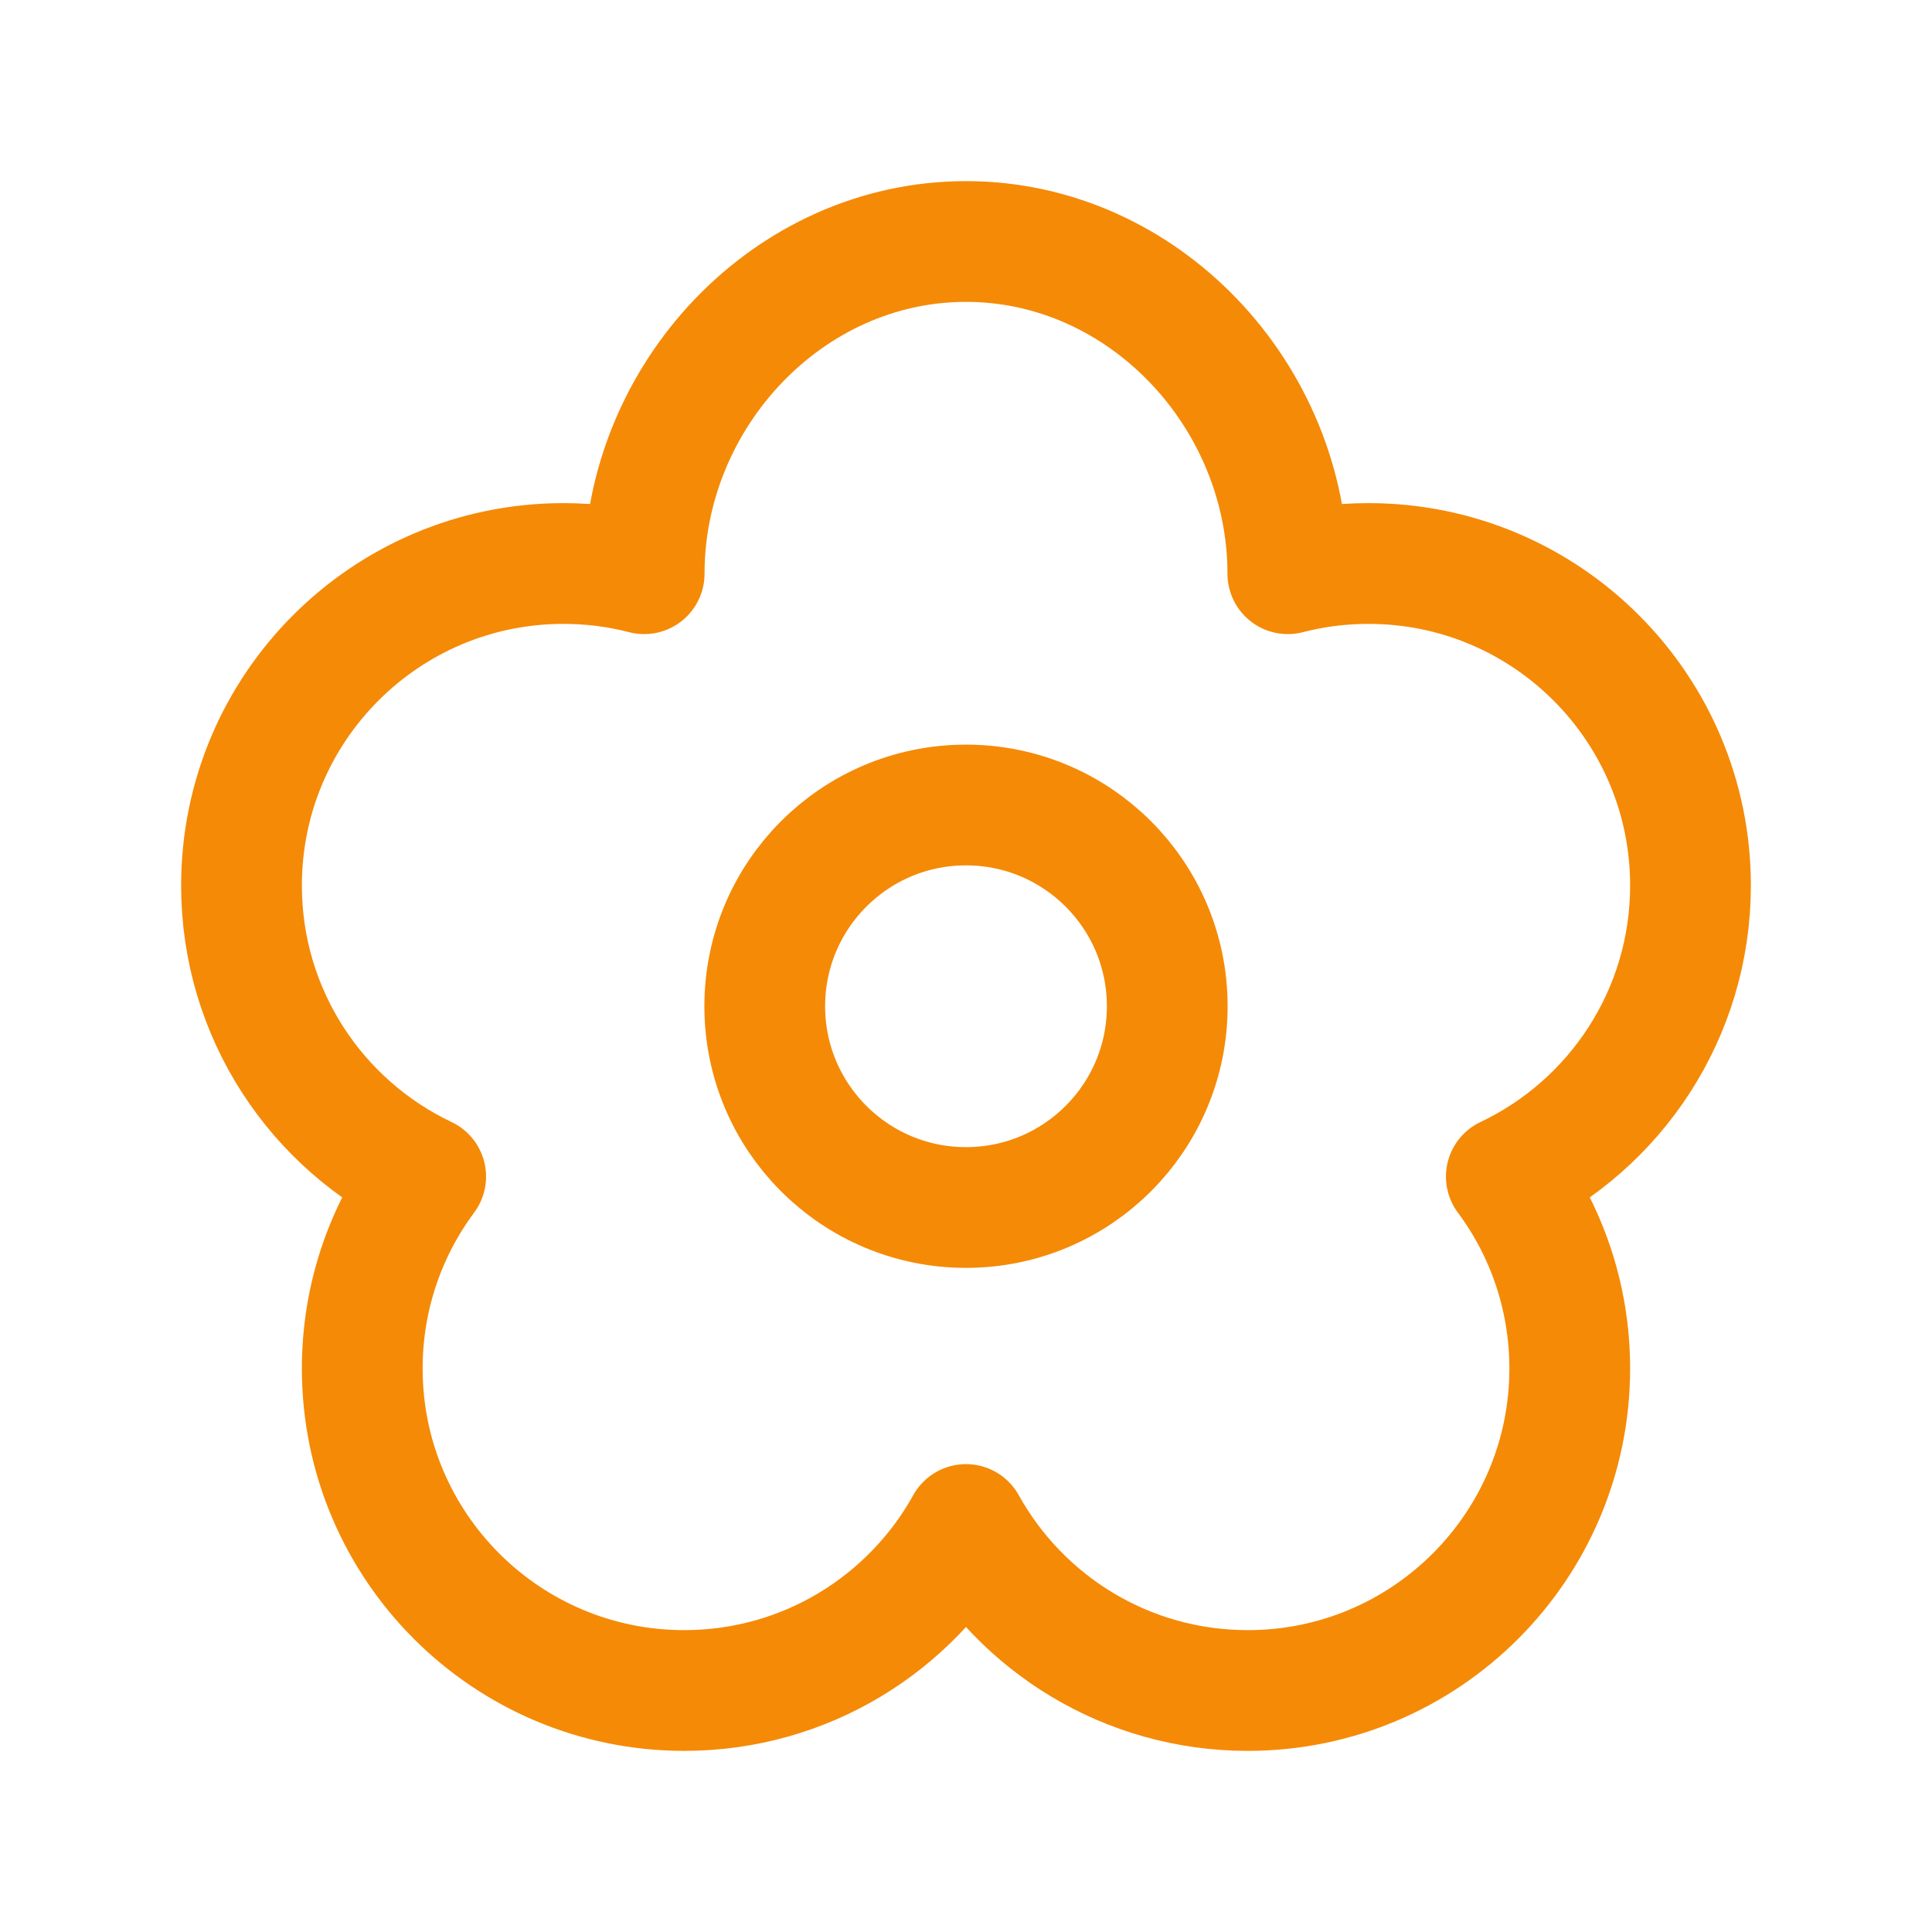
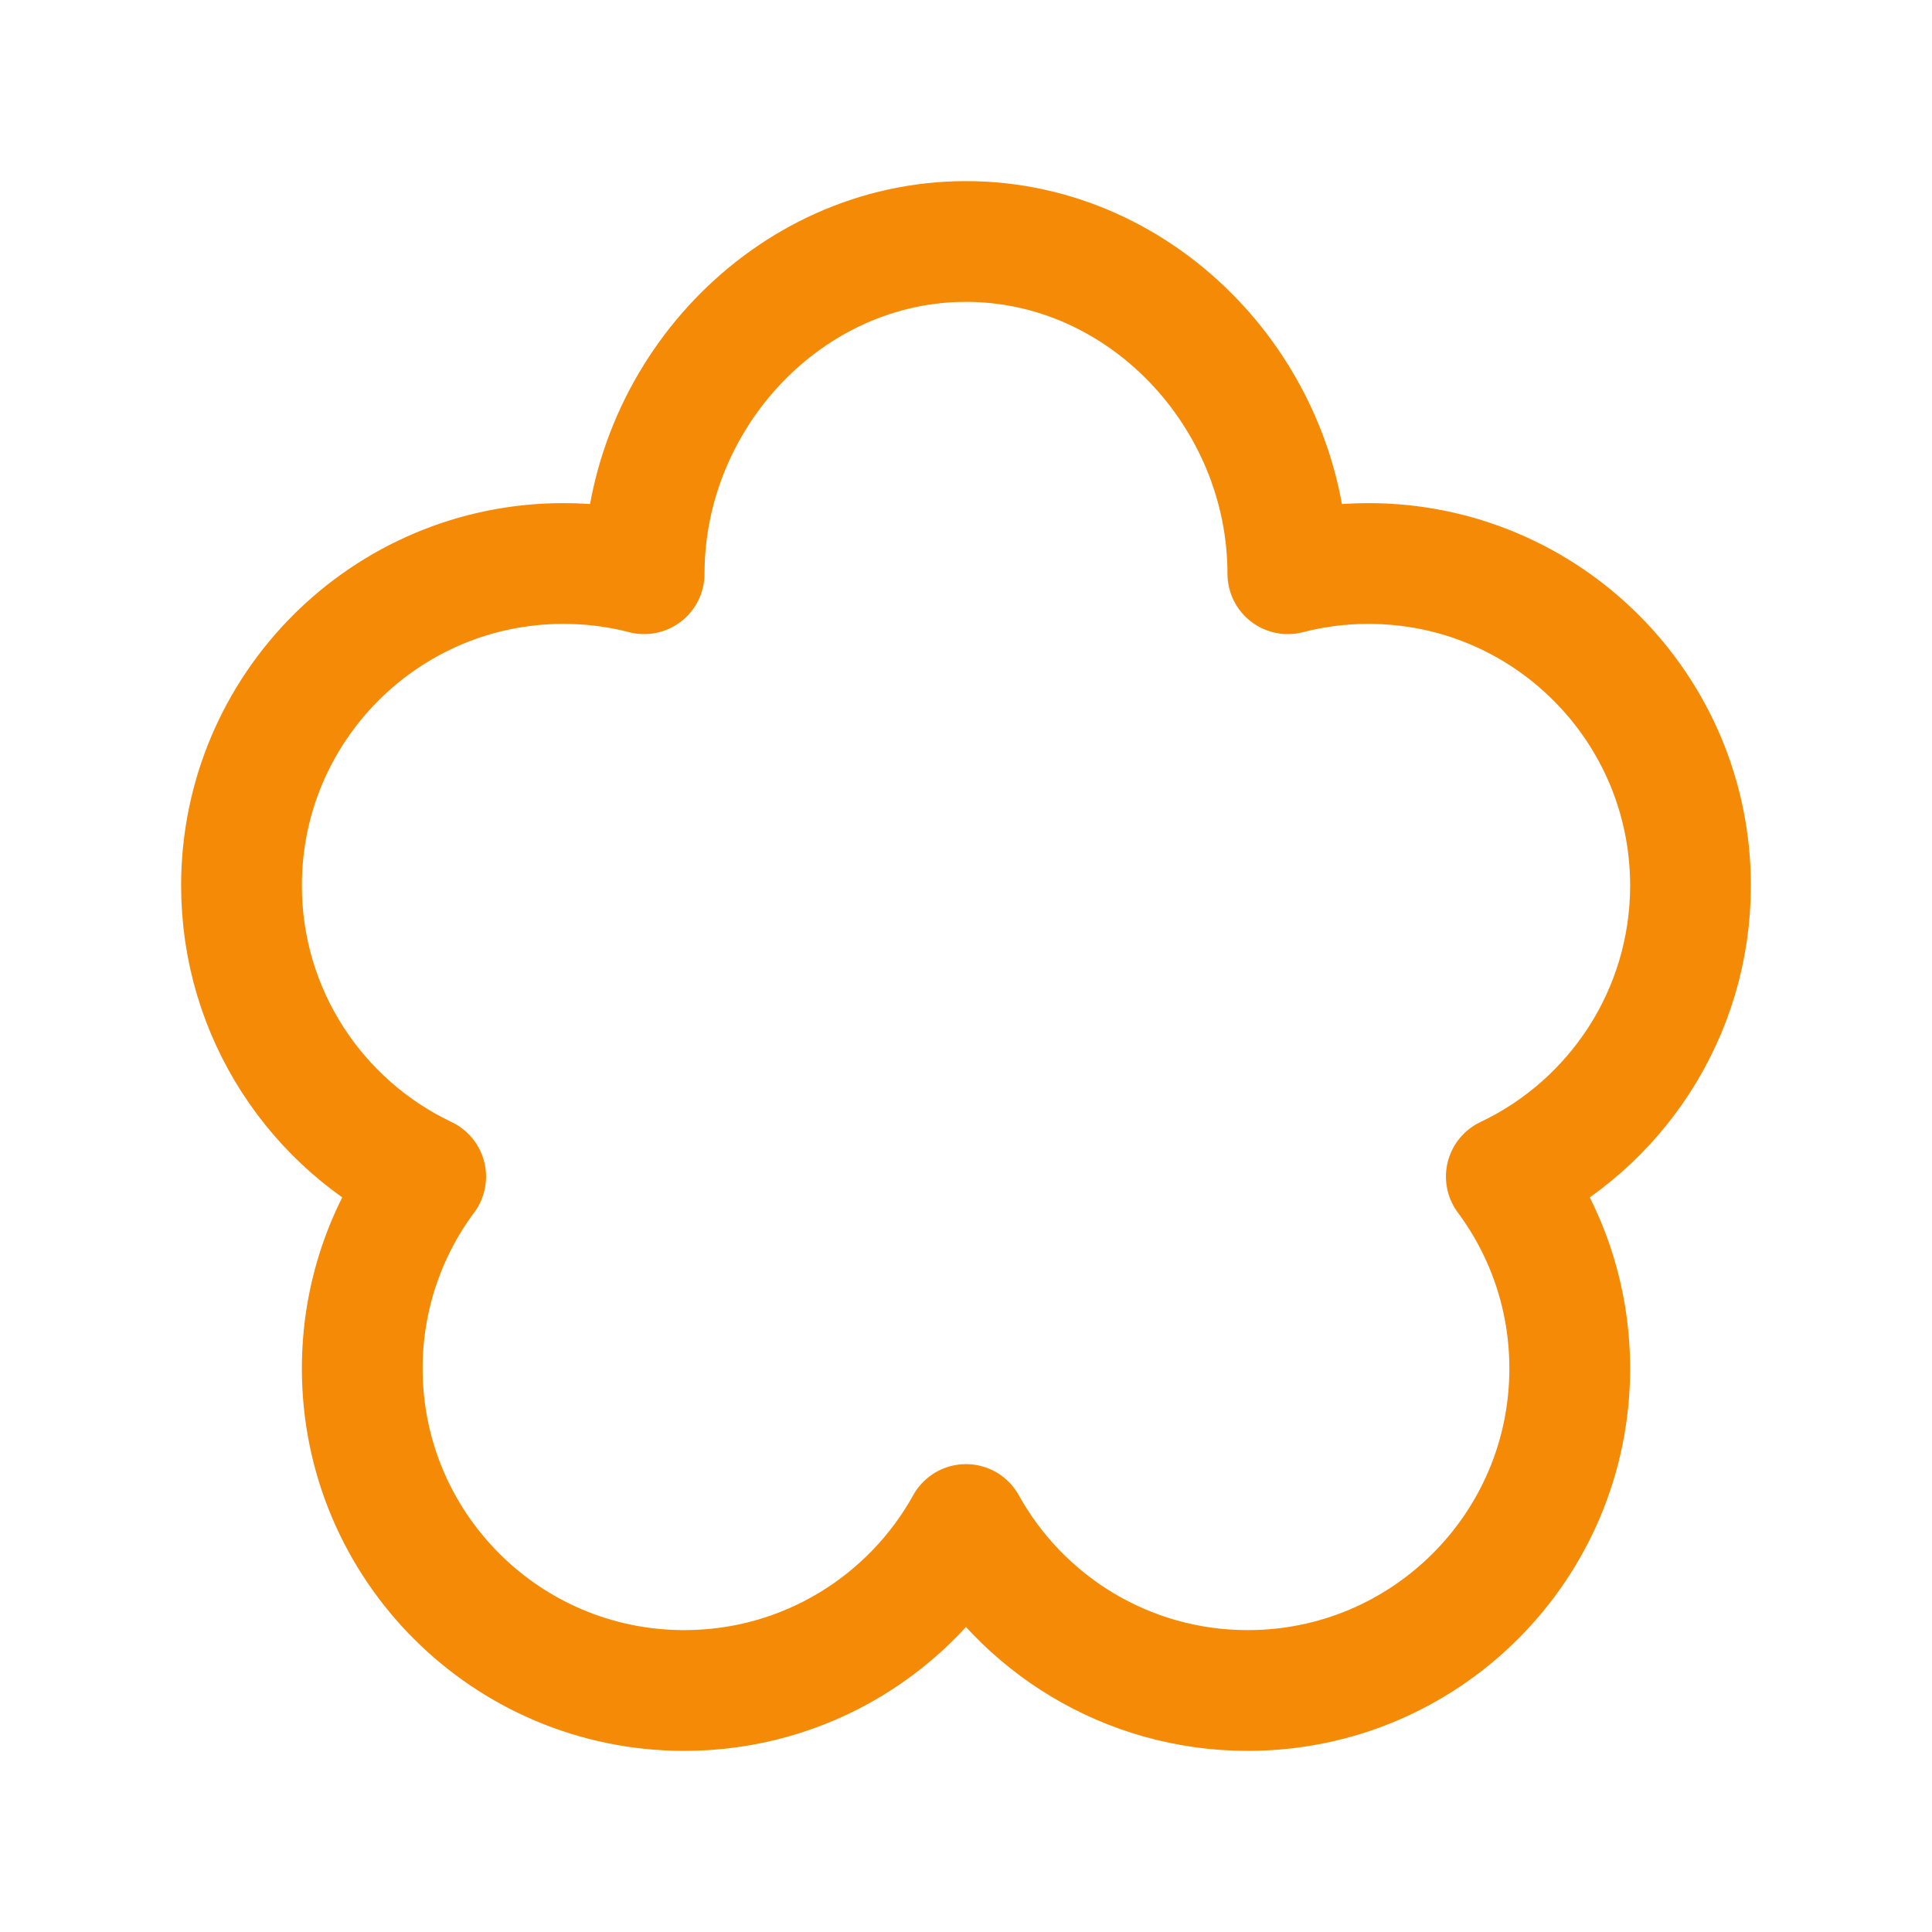
<svg xmlns="http://www.w3.org/2000/svg" width="24" height="24" viewBox="0 0 24 24" fill="none">
-   <path d="M14.5 12.5C14.5 13.881 13.381 15 12 15C10.619 15 9.5 13.881 9.5 12.5C9.5 11.119 10.619 10 12 10C13.381 10 14.5 11.119 14.5 12.5Z" stroke="#F58A07" stroke-width="1.5" stroke-linejoin="round" />
  <path d="M12 3C14.209 3 15.998 4.917 15.998 7.127C16.318 7.044 16.654 7 17 7C19.209 7 21 8.791 21 11C21 12.596 20.065 13.975 18.712 14.616C19.207 15.282 19.5 16.107 19.5 17C19.5 19.209 17.709 21 15.5 21C13.994 21 12.682 20.168 12 18.938C11.318 20.168 10.006 21 8.5 21C6.291 21 4.5 19.209 4.5 17C4.5 16.107 4.793 15.282 5.288 14.616C3.935 13.975 3 12.596 3 11C3 8.791 4.791 7 7 7C7.346 7 7.682 7.044 8.002 7.127C8.002 4.917 9.791 3 12 3Z" stroke="#F58A07" stroke-width="1.5" stroke-linejoin="round" />
</svg>